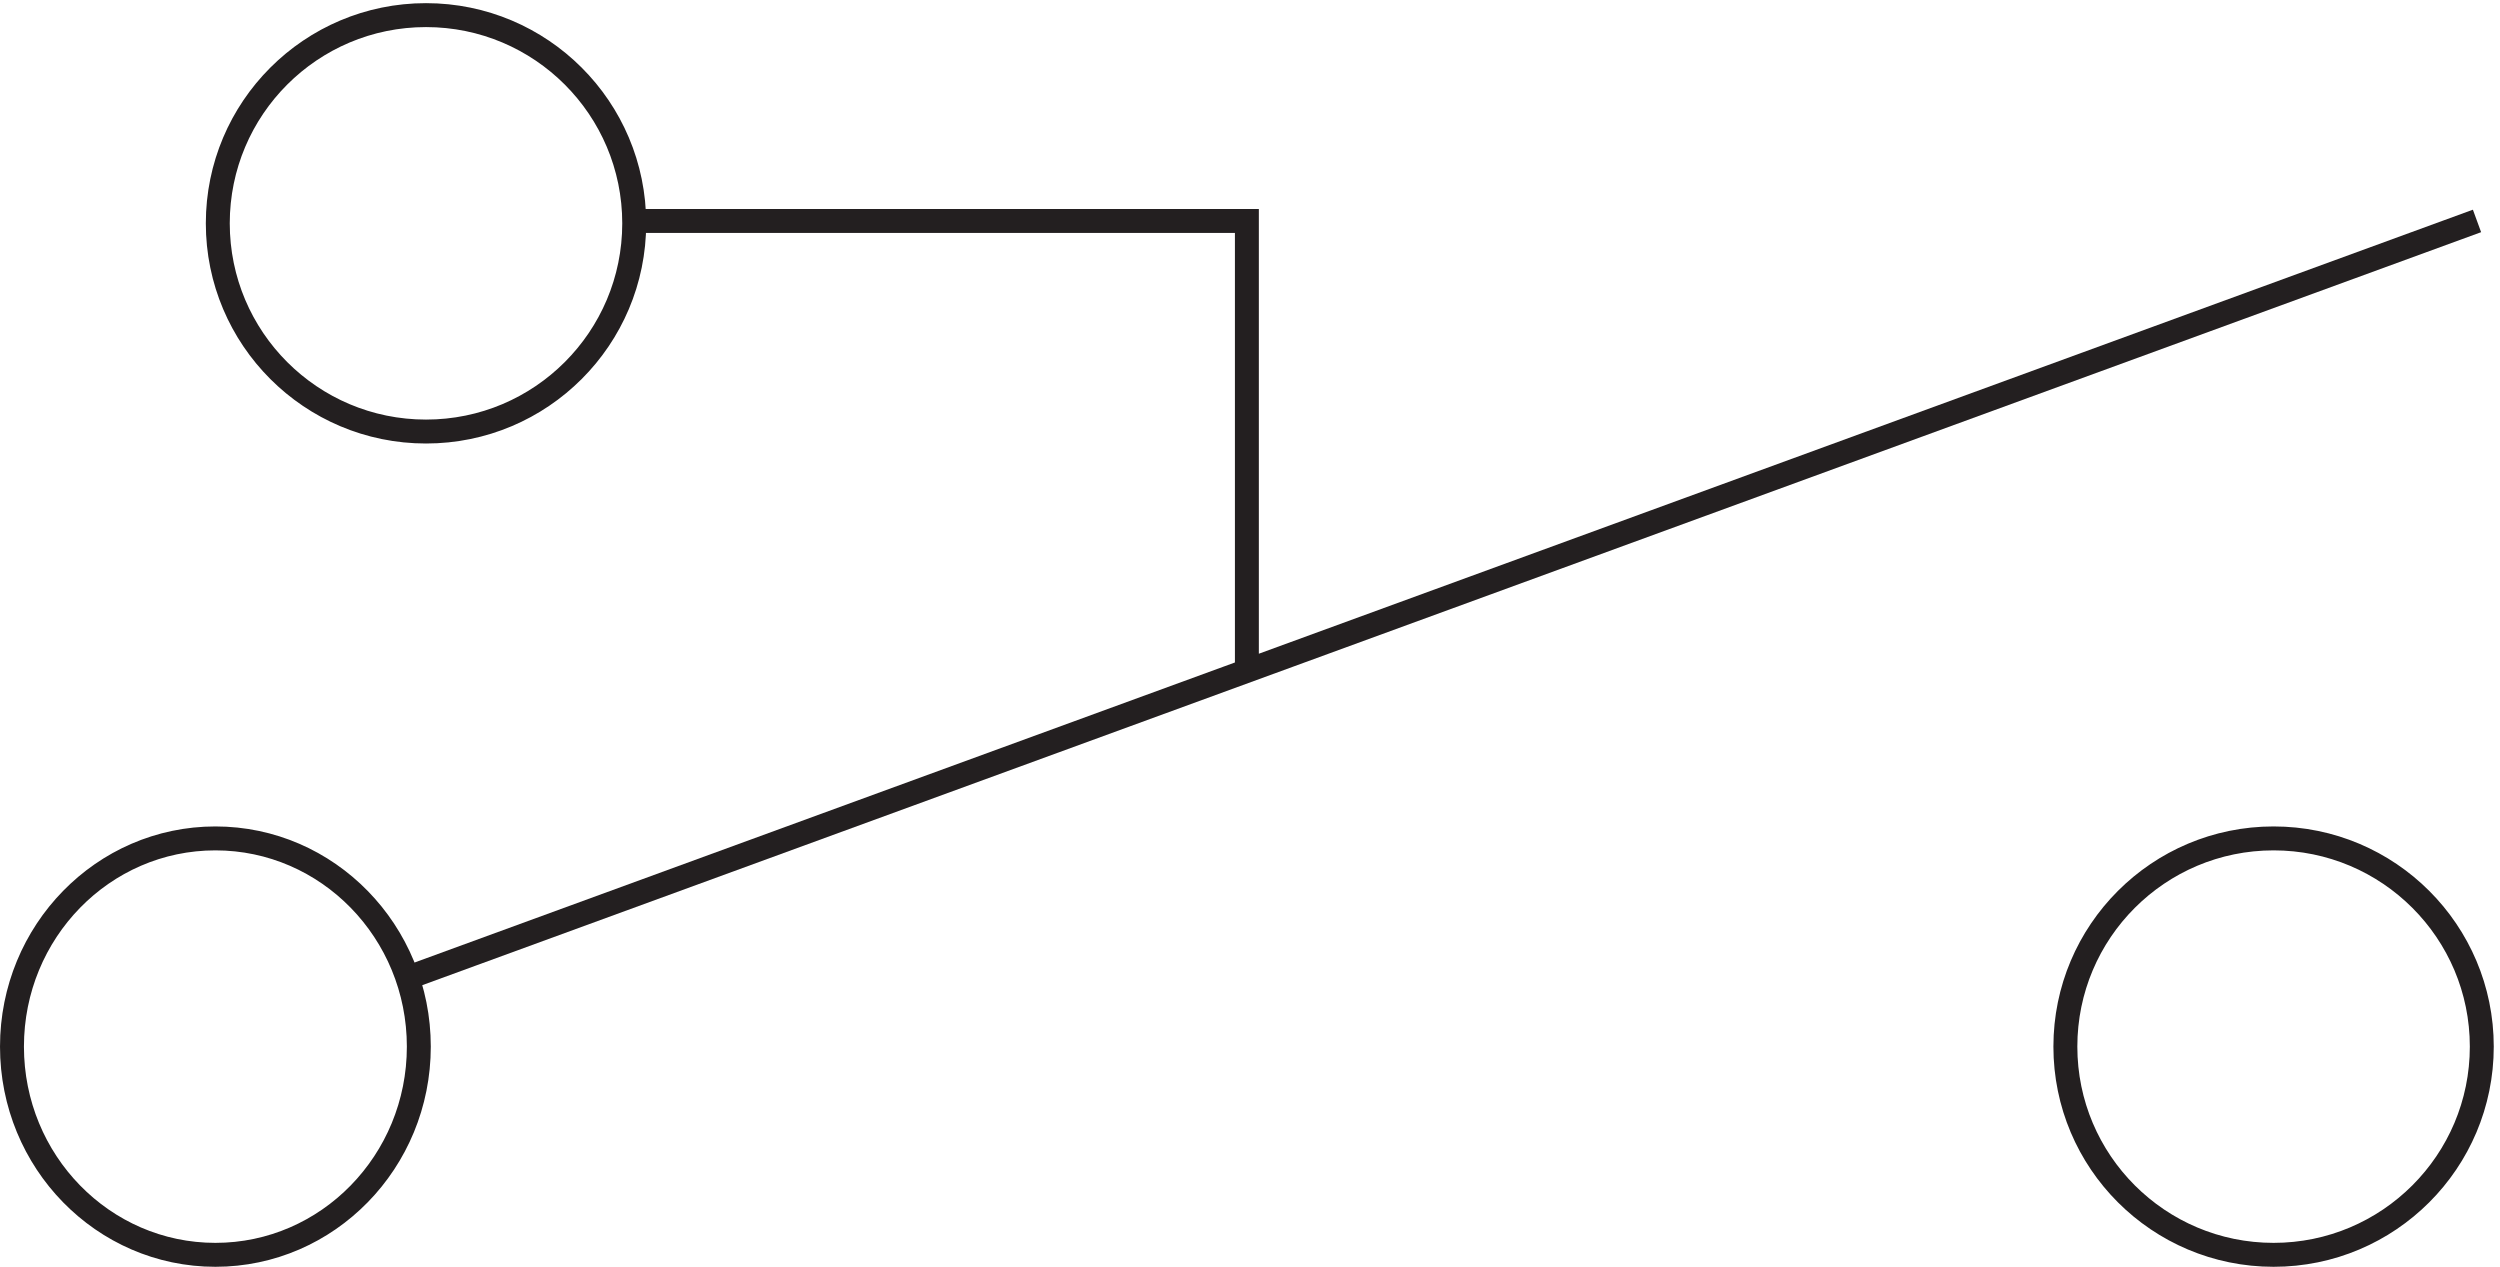
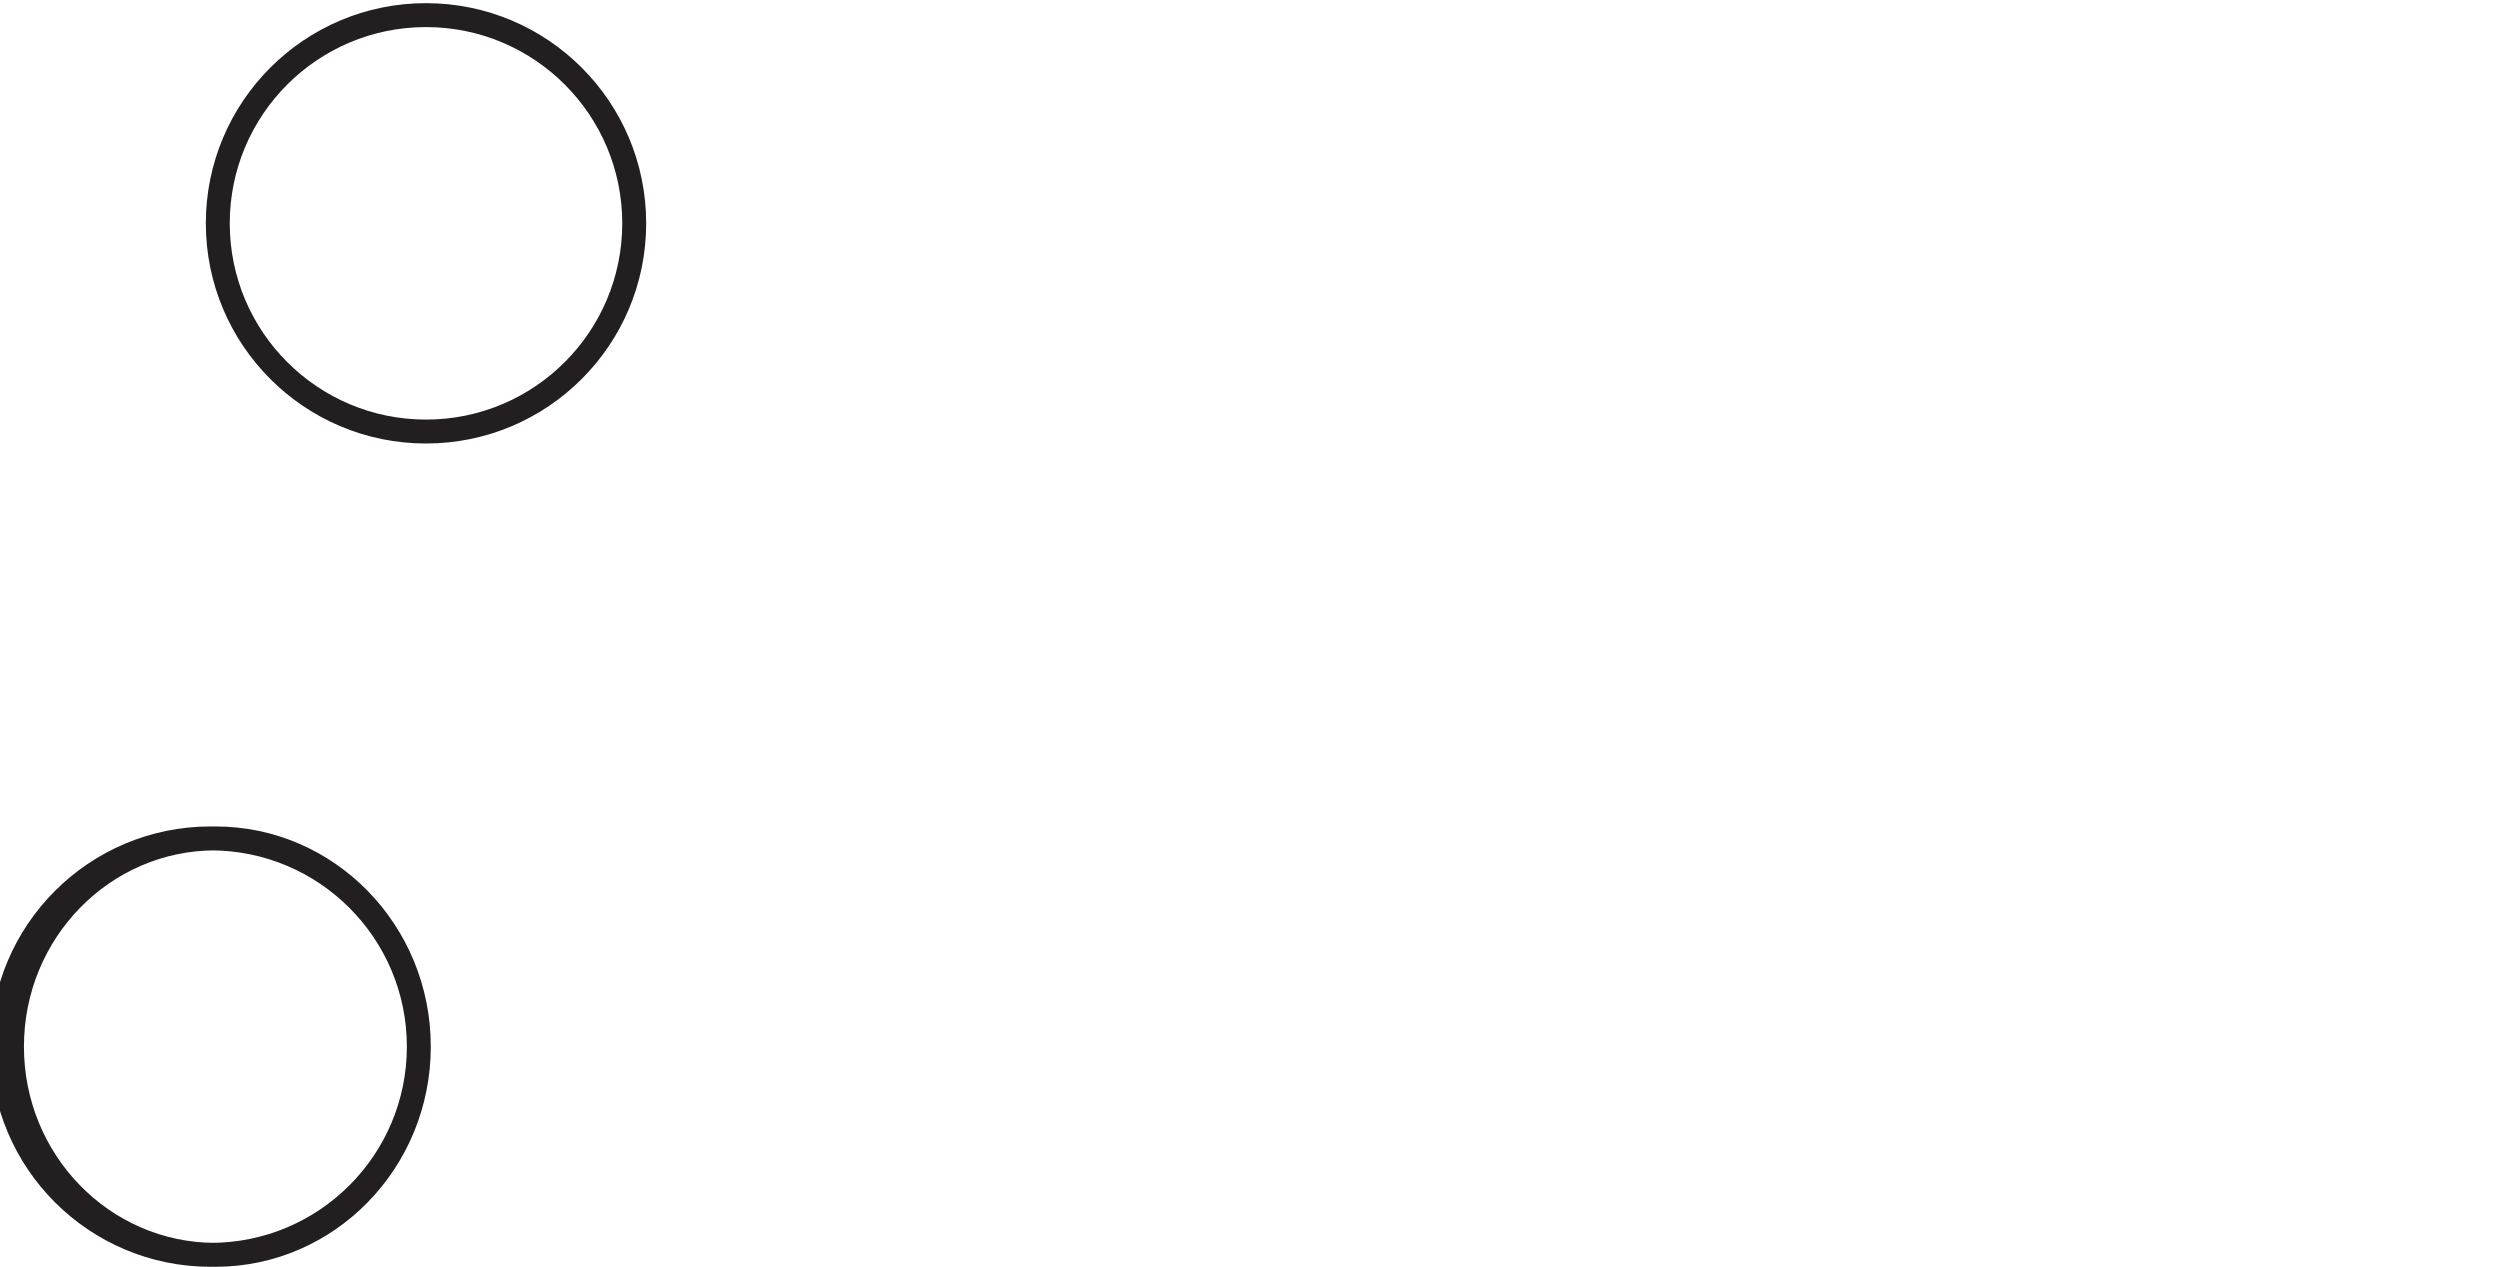
<svg xmlns="http://www.w3.org/2000/svg" xml:space="preserve" width="104.2" height="52.801">
-   <path d="M198.332 326.418c0-36.039-29.211-65.25-65.25-65.25-36.035 0-65.25 29.211-65.25 65.25 0 36.035 29.215 65.25 65.25 65.25 36.039 0 65.25-29.215 65.25-65.25zm-67.5-258.004c0-36.035-28.539-65.25-63.75-65.25-35.207 0-63.75 29.215-63.75 65.25 0 36.039 28.543 65.25 63.75 65.25 35.211 0 63.75-29.211 63.75-65.25zm646.5 0c0-36.035-29.211-65.25-65.25-65.25-36.035 0-65.25 29.215-65.25 65.25 0 36.039 29.215 65.25 65.25 65.25 36.039 0 65.25-29.211 65.25-65.25z" style="fill:none;stroke:#231f20;stroke-width:7.5;stroke-linecap:butt;stroke-linejoin:miter;stroke-miterlimit:10;stroke-dasharray:none;stroke-opacity:1" transform="matrix(.133 0 0 -.133 .056 52.722)" />
-   <path d="M196.832 327.168h193.5v-139.5m-262.5-97.5 648 237" style="fill:none;stroke:#231f20;stroke-width:7.5;stroke-linecap:butt;stroke-linejoin:miter;stroke-miterlimit:10;stroke-dasharray:none;stroke-opacity:1" transform="matrix(.133 0 0 -.133 .056 52.722)" />
+   <path d="M198.332 326.418c0-36.039-29.211-65.25-65.25-65.25-36.035 0-65.25 29.211-65.25 65.25 0 36.035 29.215 65.25 65.25 65.25 36.039 0 65.25-29.215 65.25-65.25zm-67.5-258.004c0-36.035-28.539-65.25-63.75-65.25-35.207 0-63.75 29.215-63.75 65.25 0 36.039 28.543 65.25 63.75 65.25 35.211 0 63.75-29.211 63.75-65.25zc0-36.035-29.211-65.25-65.25-65.25-36.035 0-65.25 29.215-65.25 65.25 0 36.039 29.215 65.25 65.25 65.25 36.039 0 65.25-29.211 65.25-65.25z" style="fill:none;stroke:#231f20;stroke-width:7.5;stroke-linecap:butt;stroke-linejoin:miter;stroke-miterlimit:10;stroke-dasharray:none;stroke-opacity:1" transform="matrix(.133 0 0 -.133 .056 52.722)" />
</svg>